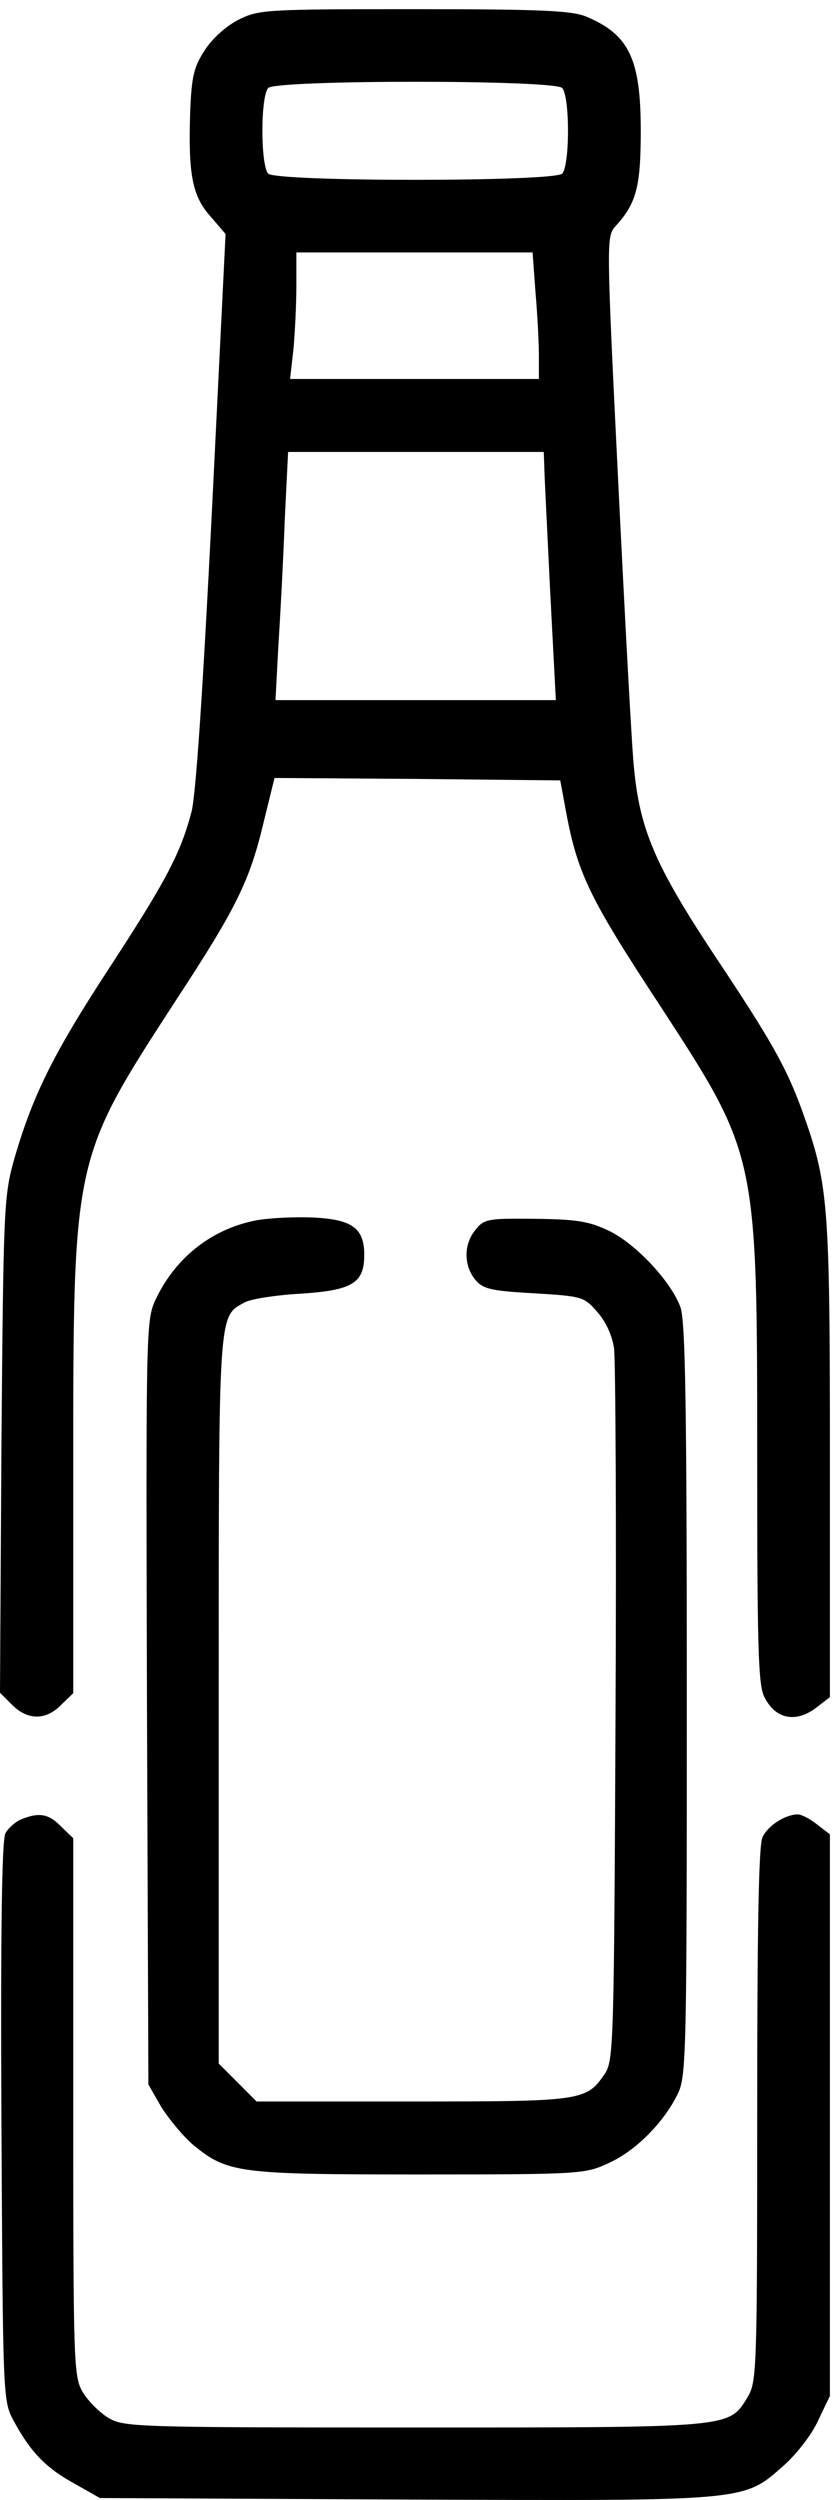
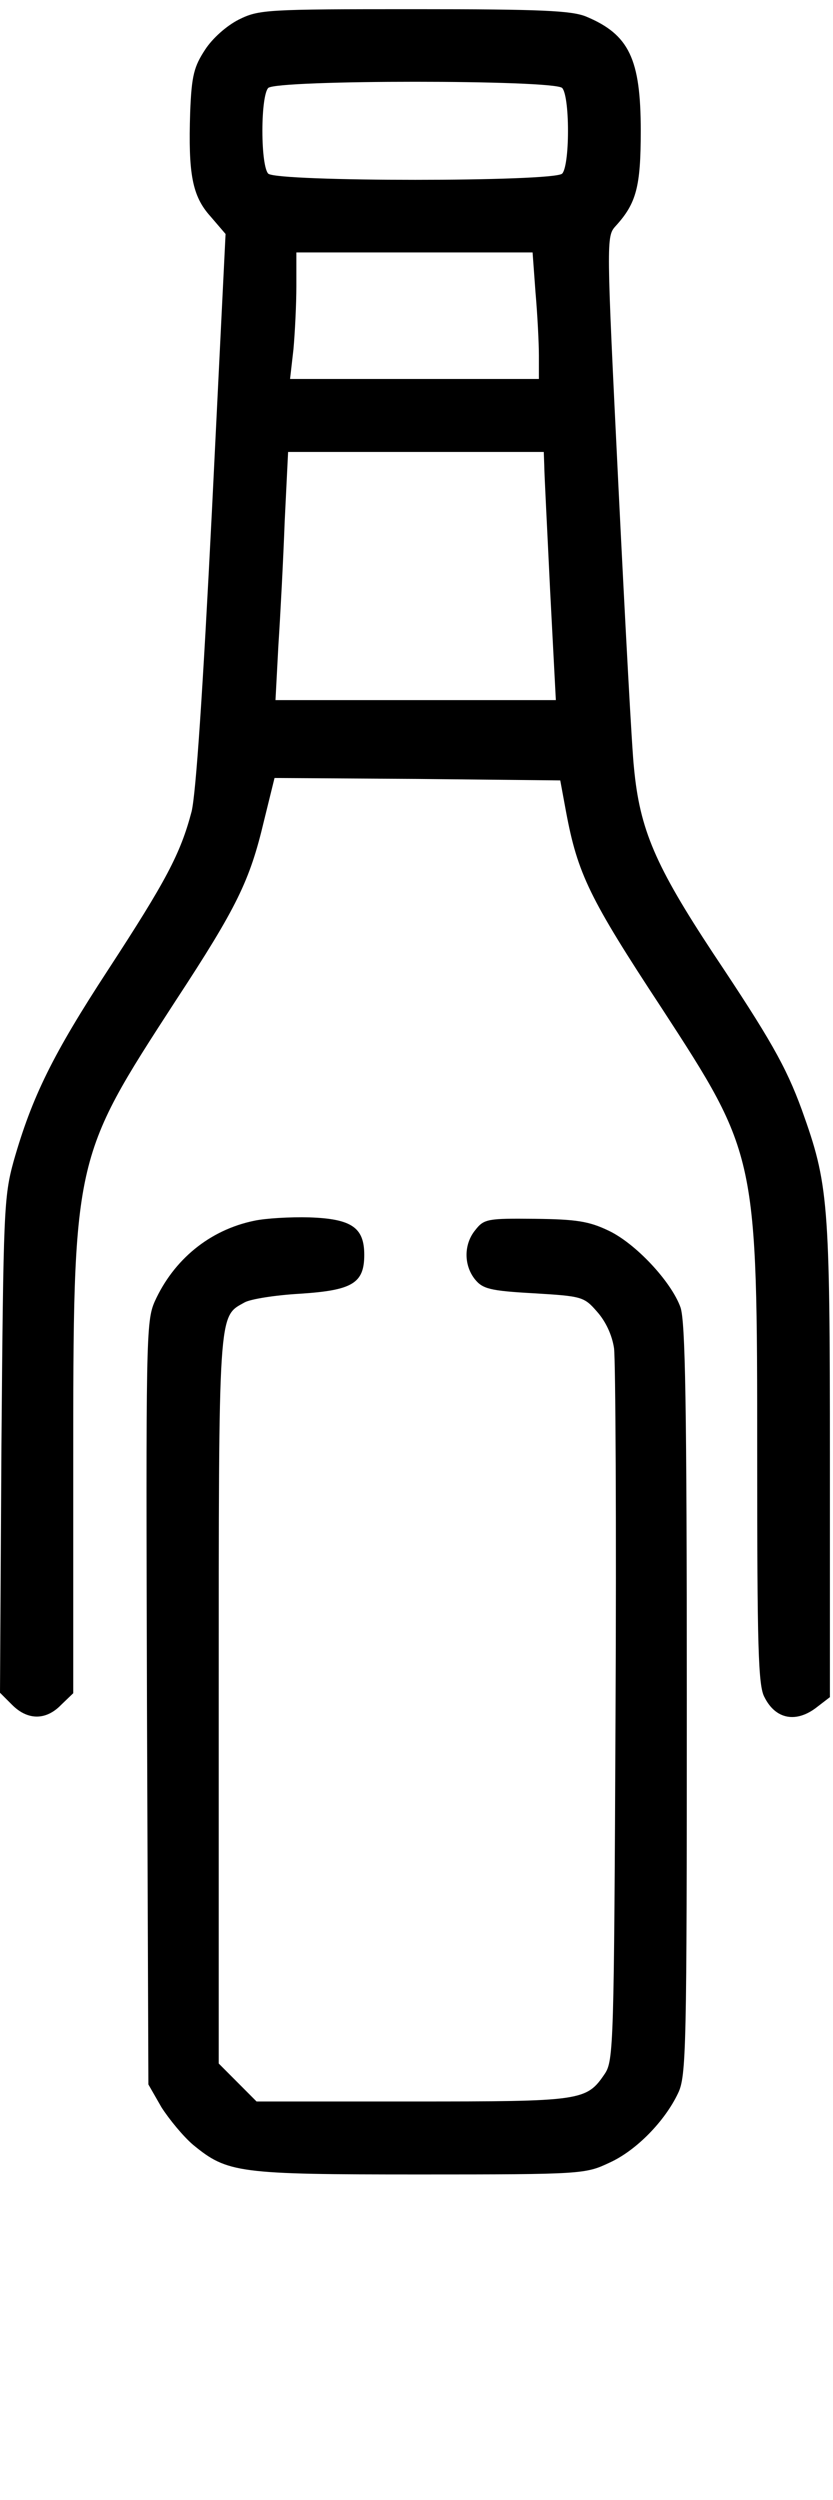
<svg xmlns="http://www.w3.org/2000/svg" width="14" height="42" viewBox="0 0 14 42" fill="none">
  <path d="M4.019 0.326C3.807 0.432 3.571 0.644 3.448 0.833C3.261 1.119 3.22 1.266 3.196 1.887C3.163 2.917 3.228 3.293 3.538 3.636L3.791 3.931L3.563 8.558C3.408 11.631 3.293 13.332 3.22 13.634C3.033 14.345 2.788 14.803 1.818 16.291C0.889 17.713 0.538 18.424 0.228 19.512C0.065 20.108 0.057 20.345 0.024 24.285L0 28.438L0.204 28.642C0.465 28.904 0.774 28.904 1.027 28.642L1.231 28.446V24.694C1.231 19.43 1.223 19.479 2.951 16.814C3.986 15.236 4.198 14.795 4.435 13.797L4.614 13.07L7.011 13.086L9.416 13.111L9.514 13.642C9.709 14.68 9.905 15.089 11.12 16.936C12.726 19.405 12.726 19.405 12.726 24.474C12.726 27.653 12.742 28.324 12.848 28.512C13.035 28.888 13.386 28.953 13.736 28.675L13.948 28.512V24.514C13.948 20.157 13.924 19.896 13.476 18.645C13.207 17.909 12.938 17.443 11.984 16.013C11.014 14.541 10.753 13.936 10.655 12.898C10.622 12.612 10.508 10.487 10.394 8.173C10.19 4.021 10.19 3.972 10.345 3.8C10.696 3.416 10.769 3.138 10.769 2.198C10.769 0.988 10.573 0.579 9.848 0.277C9.603 0.179 9.106 0.154 6.962 0.154C4.476 0.154 4.353 0.162 4.019 0.326ZM9.448 1.478C9.505 1.536 9.546 1.822 9.546 2.198C9.546 2.574 9.505 2.86 9.448 2.917C9.31 3.056 4.647 3.056 4.508 2.917C4.451 2.86 4.41 2.574 4.41 2.198C4.41 1.822 4.451 1.536 4.508 1.478C4.647 1.339 9.31 1.339 9.448 1.478ZM9 4.912C9.033 5.288 9.057 5.762 9.057 5.974V6.367H6.97H4.875L4.932 5.868C4.957 5.59 4.981 5.108 4.981 4.805V4.241H6.97H8.951L9 4.912ZM9.147 7.814C9.147 7.944 9.196 8.876 9.245 9.906L9.342 11.762H6.986H4.63L4.679 10.838C4.712 10.34 4.761 9.399 4.785 8.754L4.842 7.593H6.986H9.139L9.147 7.814Z" fill="black" />
  <path d="M4.271 20.509C3.521 20.664 2.918 21.163 2.6 21.866C2.453 22.201 2.453 22.503 2.47 28.618L2.494 35.019L2.714 35.403C2.845 35.607 3.081 35.893 3.244 36.032C3.823 36.507 3.994 36.531 7.051 36.531C9.79 36.531 9.839 36.523 10.239 36.335C10.695 36.13 11.176 35.632 11.396 35.166C11.535 34.88 11.543 34.414 11.543 28.561C11.543 23.566 11.518 22.201 11.437 21.964C11.282 21.531 10.679 20.885 10.222 20.672C9.896 20.517 9.684 20.484 8.991 20.476C8.201 20.468 8.135 20.476 7.989 20.664C7.793 20.901 7.793 21.253 7.98 21.49C8.111 21.653 8.233 21.686 8.967 21.727C9.782 21.776 9.815 21.784 10.035 22.037C10.181 22.201 10.287 22.43 10.32 22.651C10.345 22.847 10.361 25.61 10.345 28.806C10.32 34.348 10.312 34.618 10.165 34.839C9.855 35.297 9.782 35.305 6.929 35.305H4.312L3.994 34.986L3.676 34.667V28.569C3.676 21.964 3.668 22.127 4.108 21.882C4.206 21.825 4.622 21.759 5.037 21.735C5.918 21.678 6.122 21.563 6.122 21.081C6.122 20.623 5.91 20.476 5.201 20.452C4.874 20.443 4.459 20.468 4.271 20.509Z" fill="black" />
-   <path d="M0.359 30.564C0.261 30.604 0.139 30.711 0.09 30.801C0.033 30.923 0.008 32.37 0.024 35.648C0.049 40.3 0.049 40.332 0.228 40.667C0.505 41.182 0.766 41.46 1.247 41.722L1.679 41.967L6.807 41.992C12.603 42.016 12.489 42.024 13.174 41.419C13.394 41.223 13.647 40.896 13.753 40.659L13.948 40.251V35.534V30.817L13.736 30.654C13.614 30.555 13.467 30.482 13.41 30.482C13.198 30.482 12.905 30.67 12.815 30.866C12.75 30.997 12.726 32.427 12.726 35.534C12.726 39.874 12.717 40.013 12.563 40.275C12.245 40.79 12.334 40.782 6.962 40.782C2.242 40.782 2.079 40.774 1.818 40.618C1.671 40.528 1.484 40.34 1.394 40.193C1.239 39.932 1.231 39.768 1.231 35.403V30.882L1.027 30.686C0.823 30.474 0.66 30.441 0.359 30.564Z" fill="black" />
</svg>